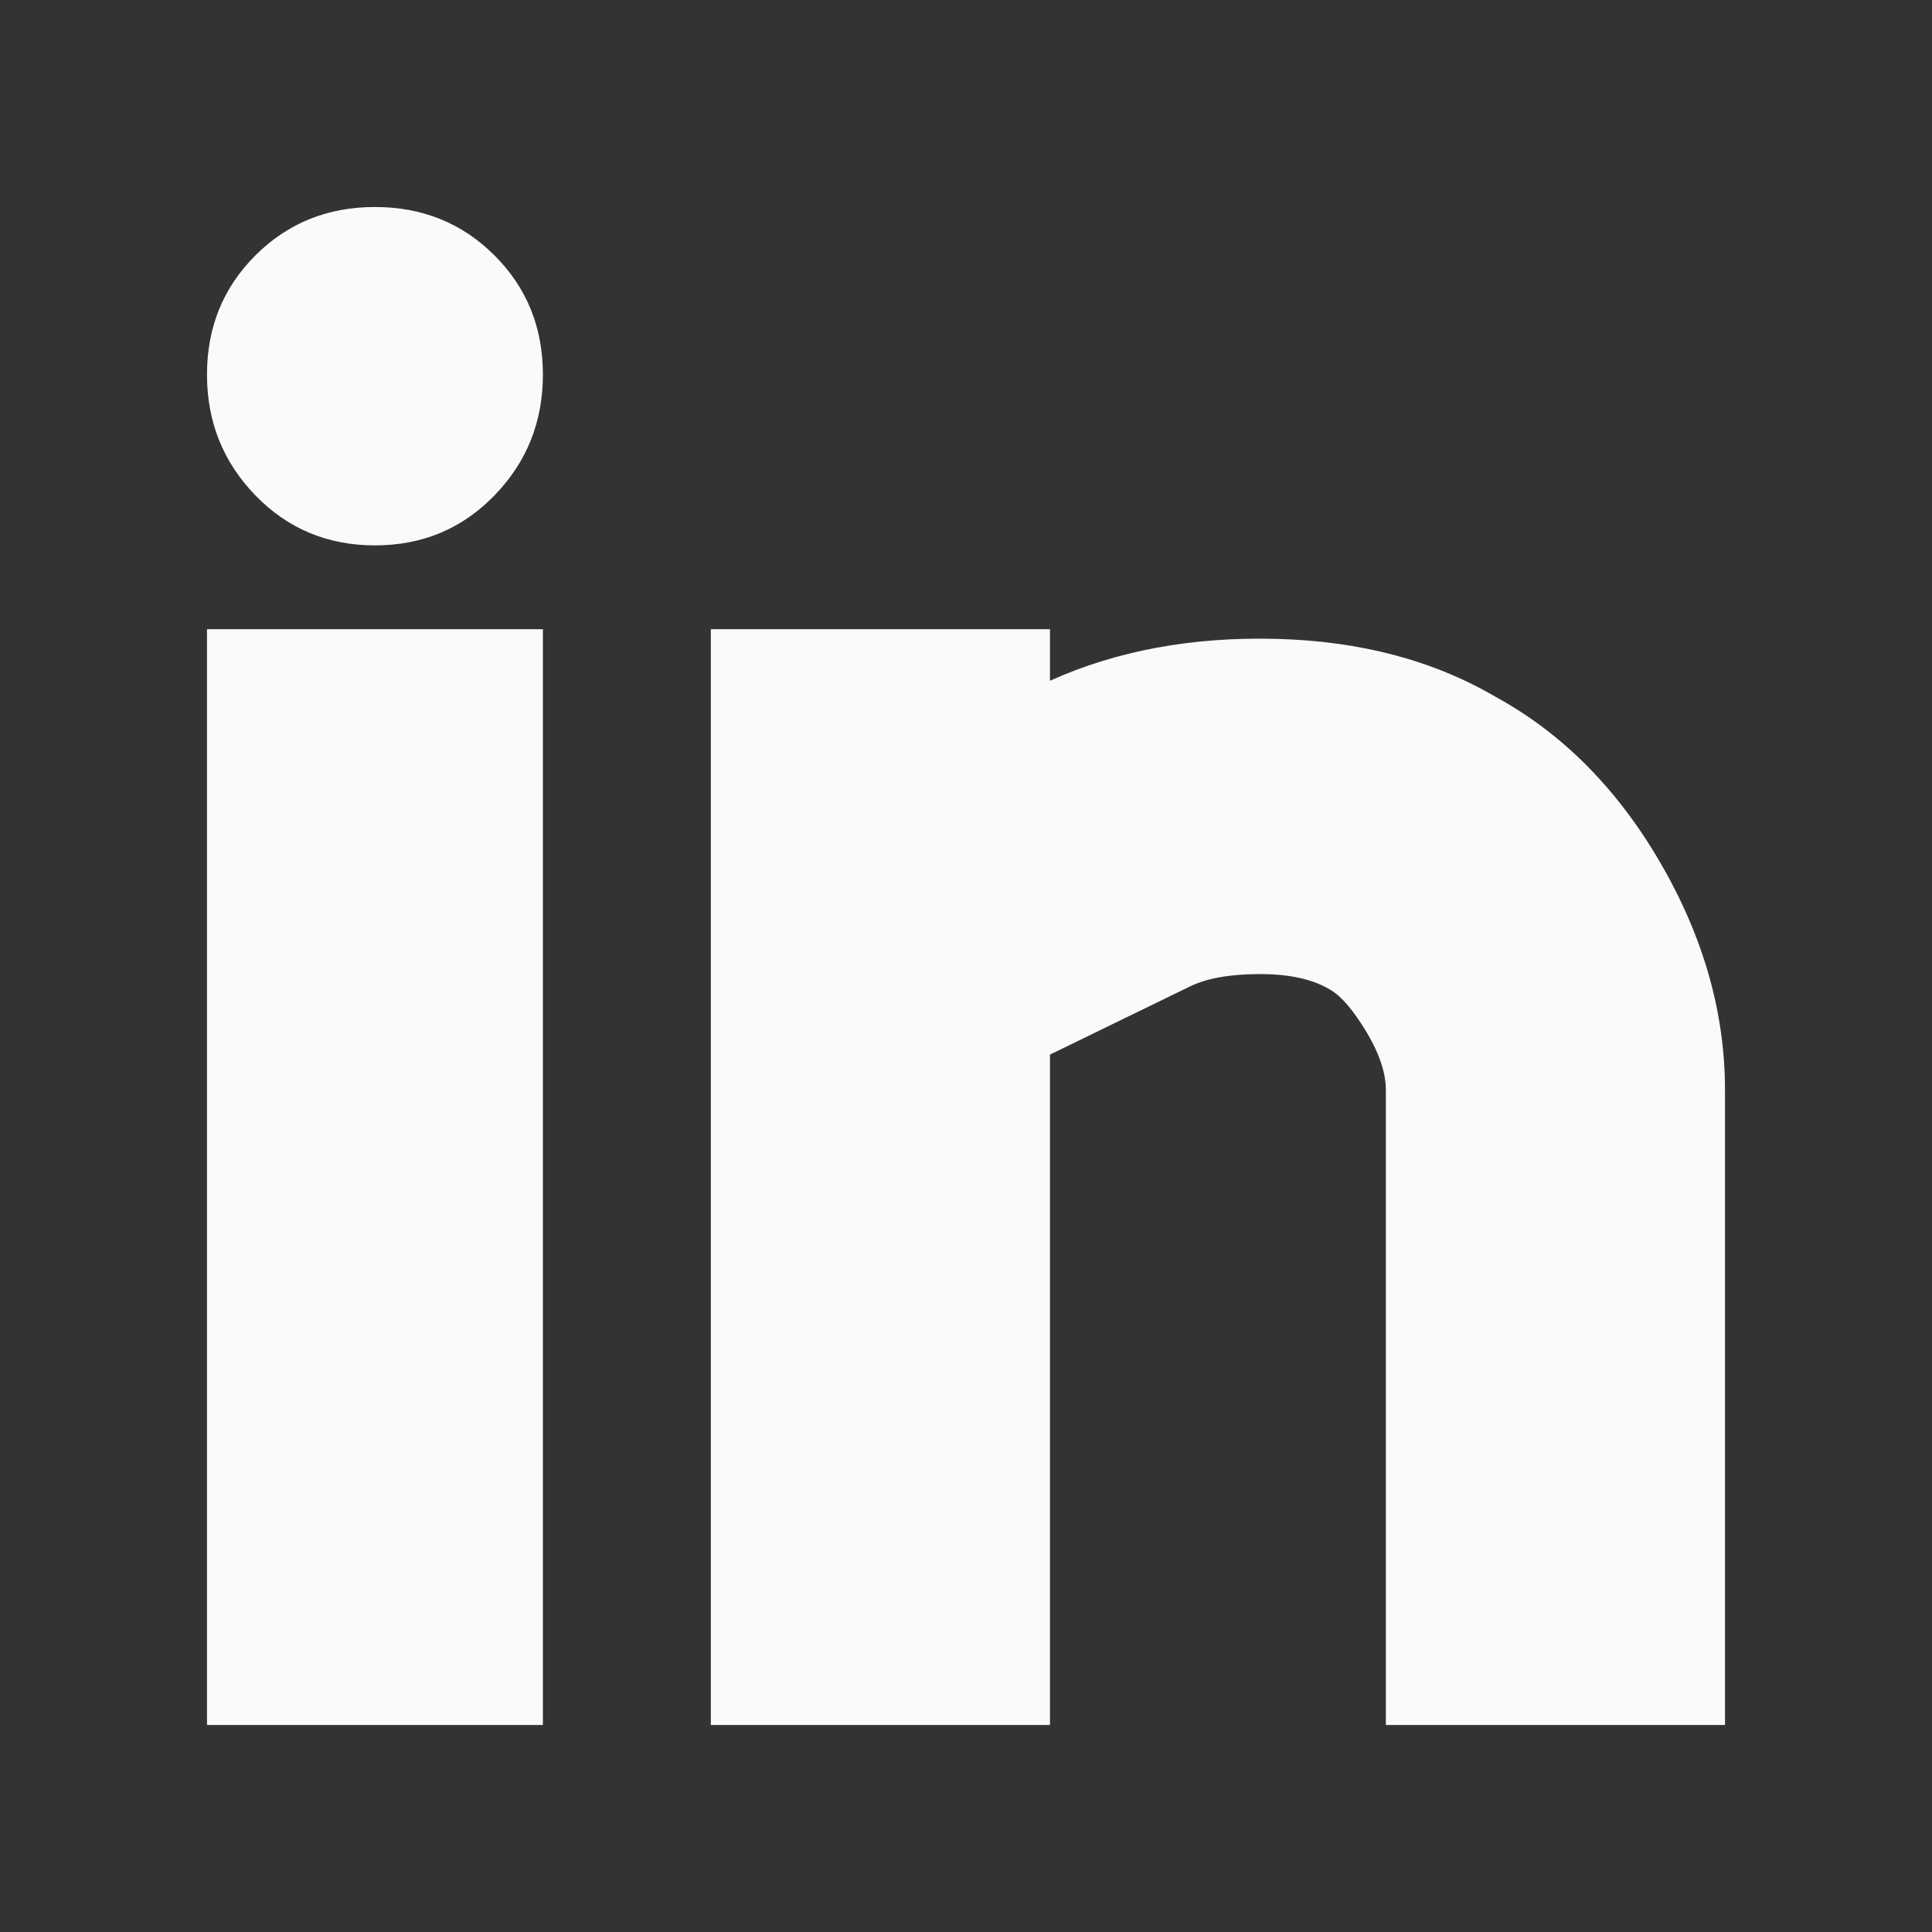
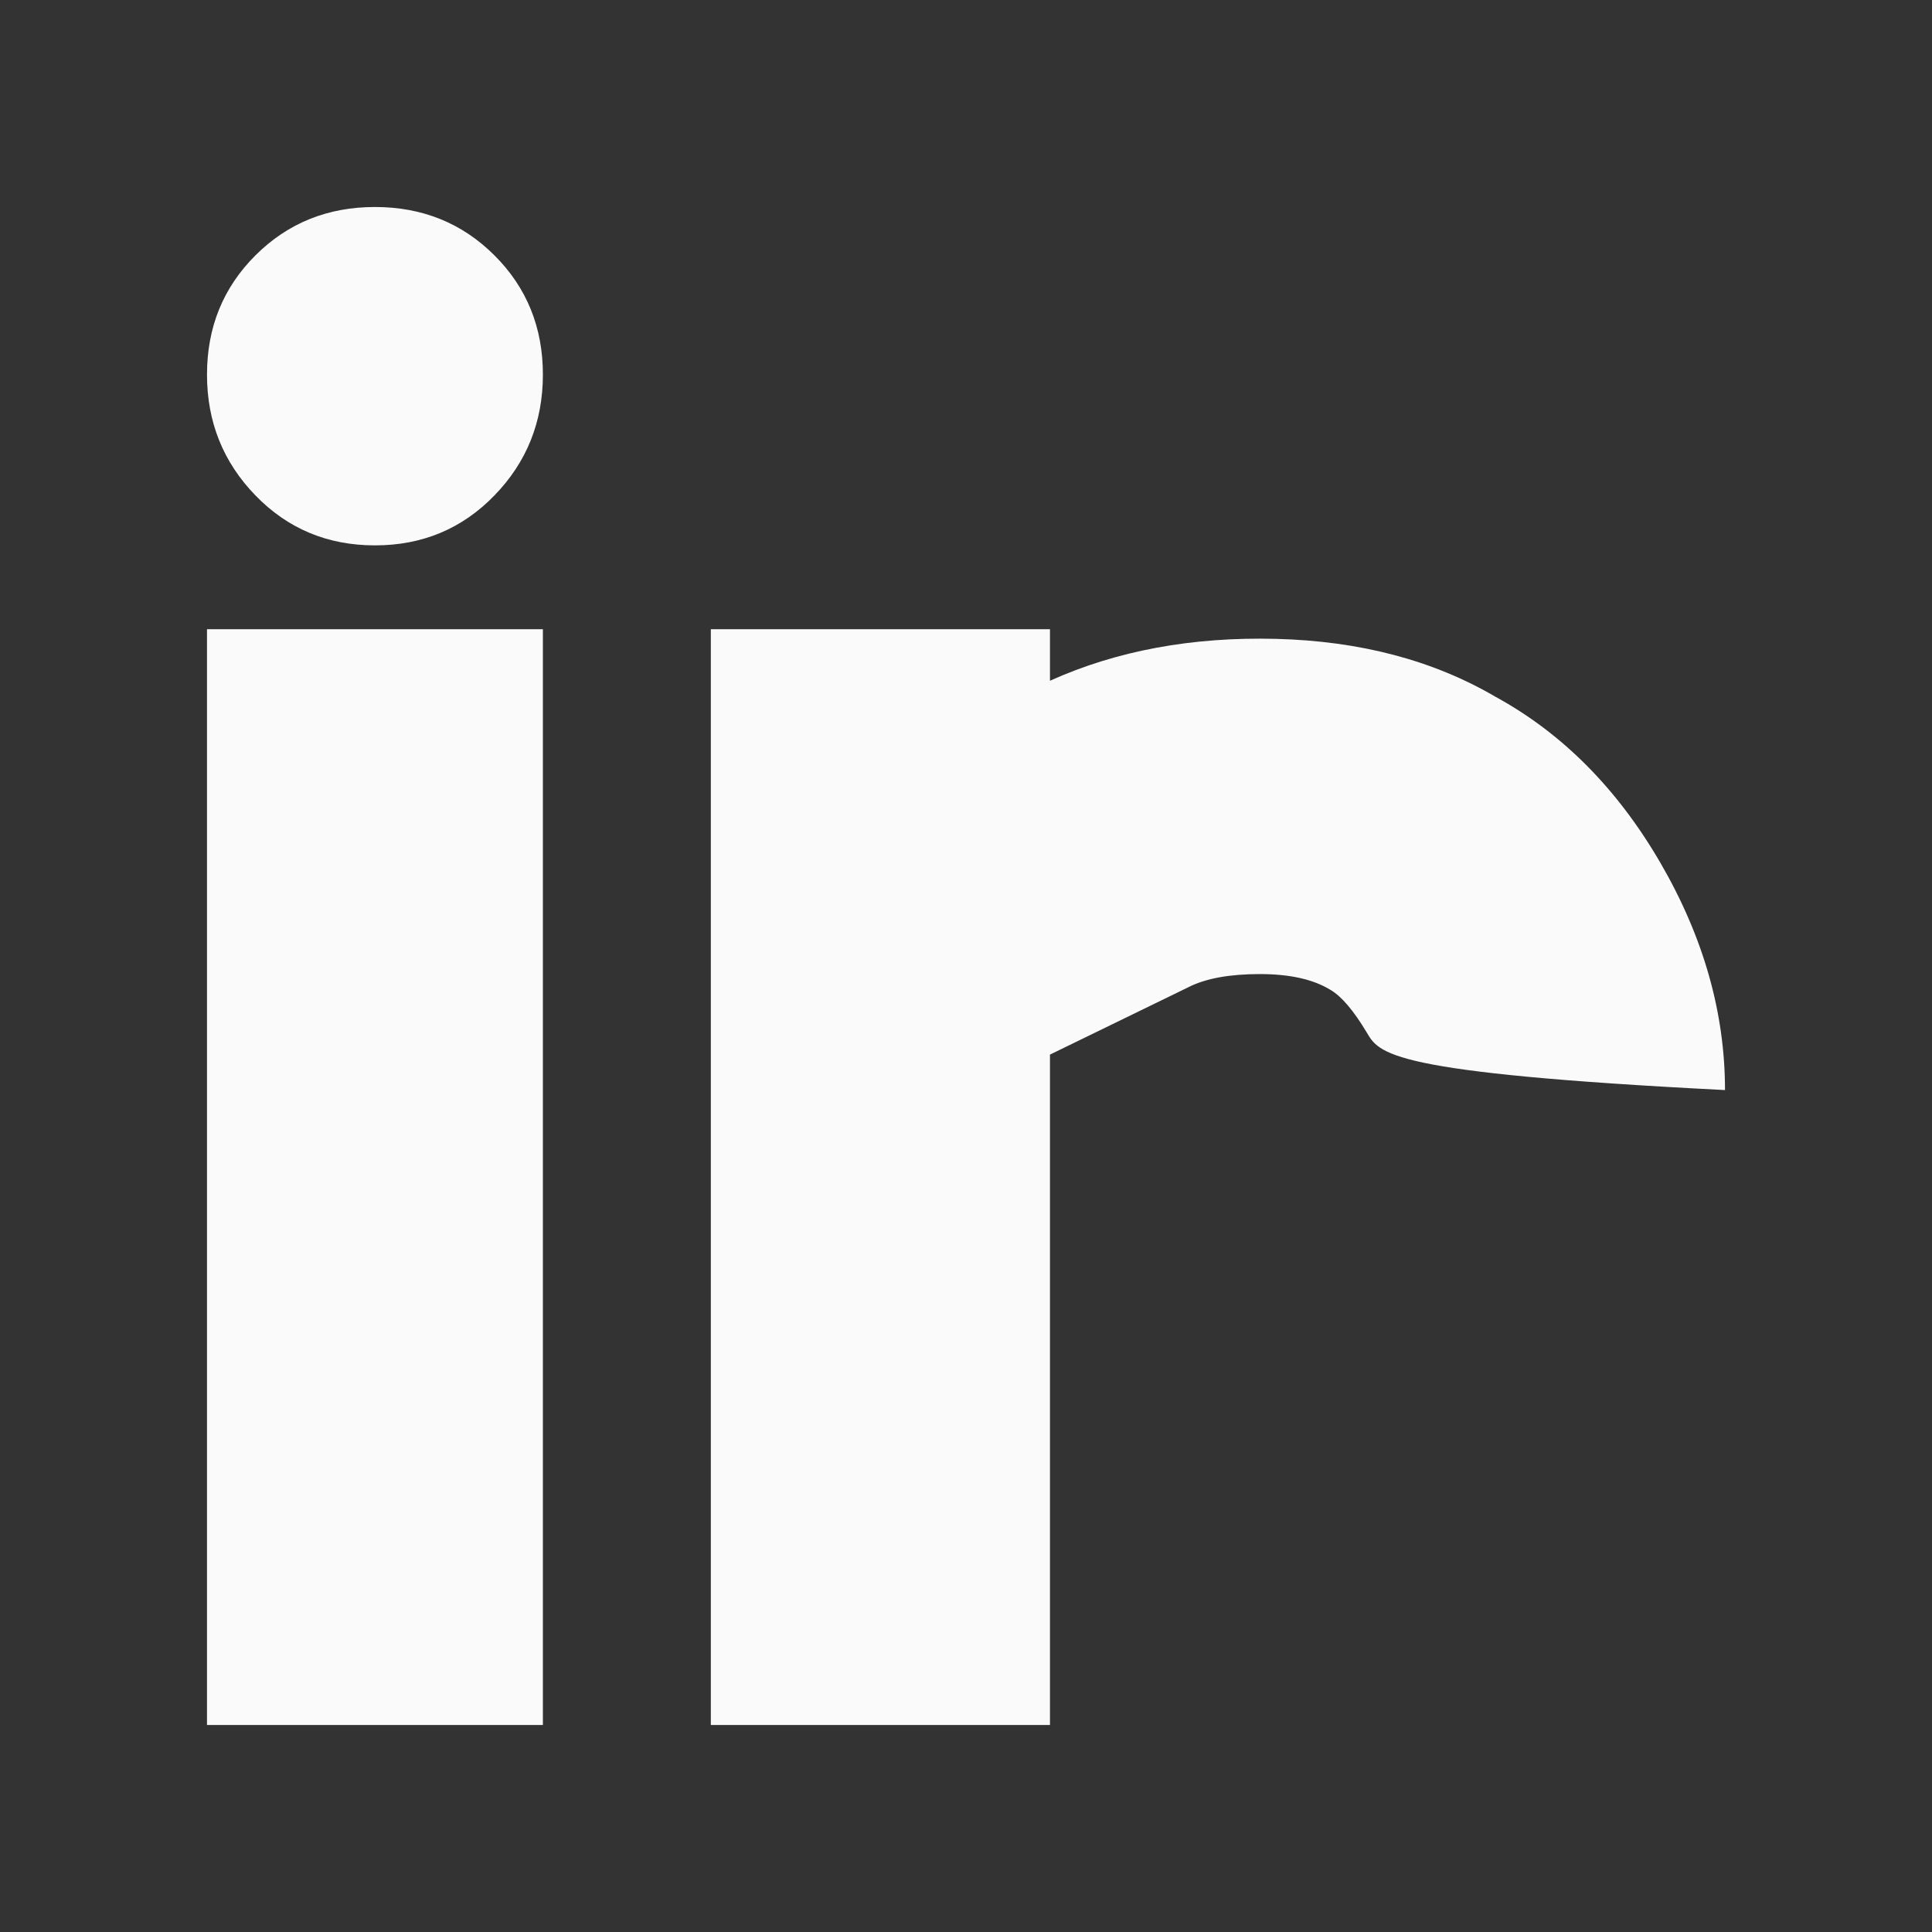
<svg xmlns="http://www.w3.org/2000/svg" fill="none" height="100%" overflow="visible" preserveAspectRatio="none" style="display: block;" viewBox="0 0 28 28" width="100%">
  <rect x="0" y="0" width="28" height="28" fill="#333333" stroke="none" />
  <g id=" icon &quot;linkedin&quot;">
-     <path d="M3 9.119H7.868V25H3V9.119ZM21.677 10.1C22.644 10.629 23.44 11.431 24.064 12.505C24.688 13.58 25 14.677 25 15.798V25H20.085V15.798C20.085 15.549 19.991 15.269 19.804 14.957C19.617 14.646 19.445 14.444 19.289 14.35C19.04 14.195 18.697 14.117 18.26 14.117C17.823 14.117 17.479 14.179 17.23 14.304L15.217 15.284V25H10.302V9.119H15.217V9.866C16.184 9.43 17.277 9.228 18.494 9.259C19.711 9.29 20.772 9.57 21.677 10.1ZM5.434 3C6.121 3 6.698 3.234 7.166 3.701C7.634 4.168 7.868 4.744 7.868 5.429C7.868 6.114 7.634 6.698 7.166 7.18C6.698 7.663 6.121 7.904 5.434 7.904C4.748 7.904 4.17 7.663 3.702 7.18C3.234 6.698 3 6.114 3 5.429C3 4.744 3.234 4.168 3.702 3.701C4.17 3.234 4.748 3 5.434 3Z" fill="#FAFAFA" id="Vector" />
+     <path d="M3 9.119H7.868V25H3V9.119ZM21.677 10.1C22.644 10.629 23.44 11.431 24.064 12.505C24.688 13.58 25 14.677 25 15.798V25V15.798C20.085 15.549 19.991 15.269 19.804 14.957C19.617 14.646 19.445 14.444 19.289 14.35C19.04 14.195 18.697 14.117 18.26 14.117C17.823 14.117 17.479 14.179 17.23 14.304L15.217 15.284V25H10.302V9.119H15.217V9.866C16.184 9.43 17.277 9.228 18.494 9.259C19.711 9.29 20.772 9.57 21.677 10.1ZM5.434 3C6.121 3 6.698 3.234 7.166 3.701C7.634 4.168 7.868 4.744 7.868 5.429C7.868 6.114 7.634 6.698 7.166 7.18C6.698 7.663 6.121 7.904 5.434 7.904C4.748 7.904 4.17 7.663 3.702 7.18C3.234 6.698 3 6.114 3 5.429C3 4.744 3.234 4.168 3.702 3.701C4.17 3.234 4.748 3 5.434 3Z" fill="#FAFAFA" id="Vector" />
  </g>
</svg>